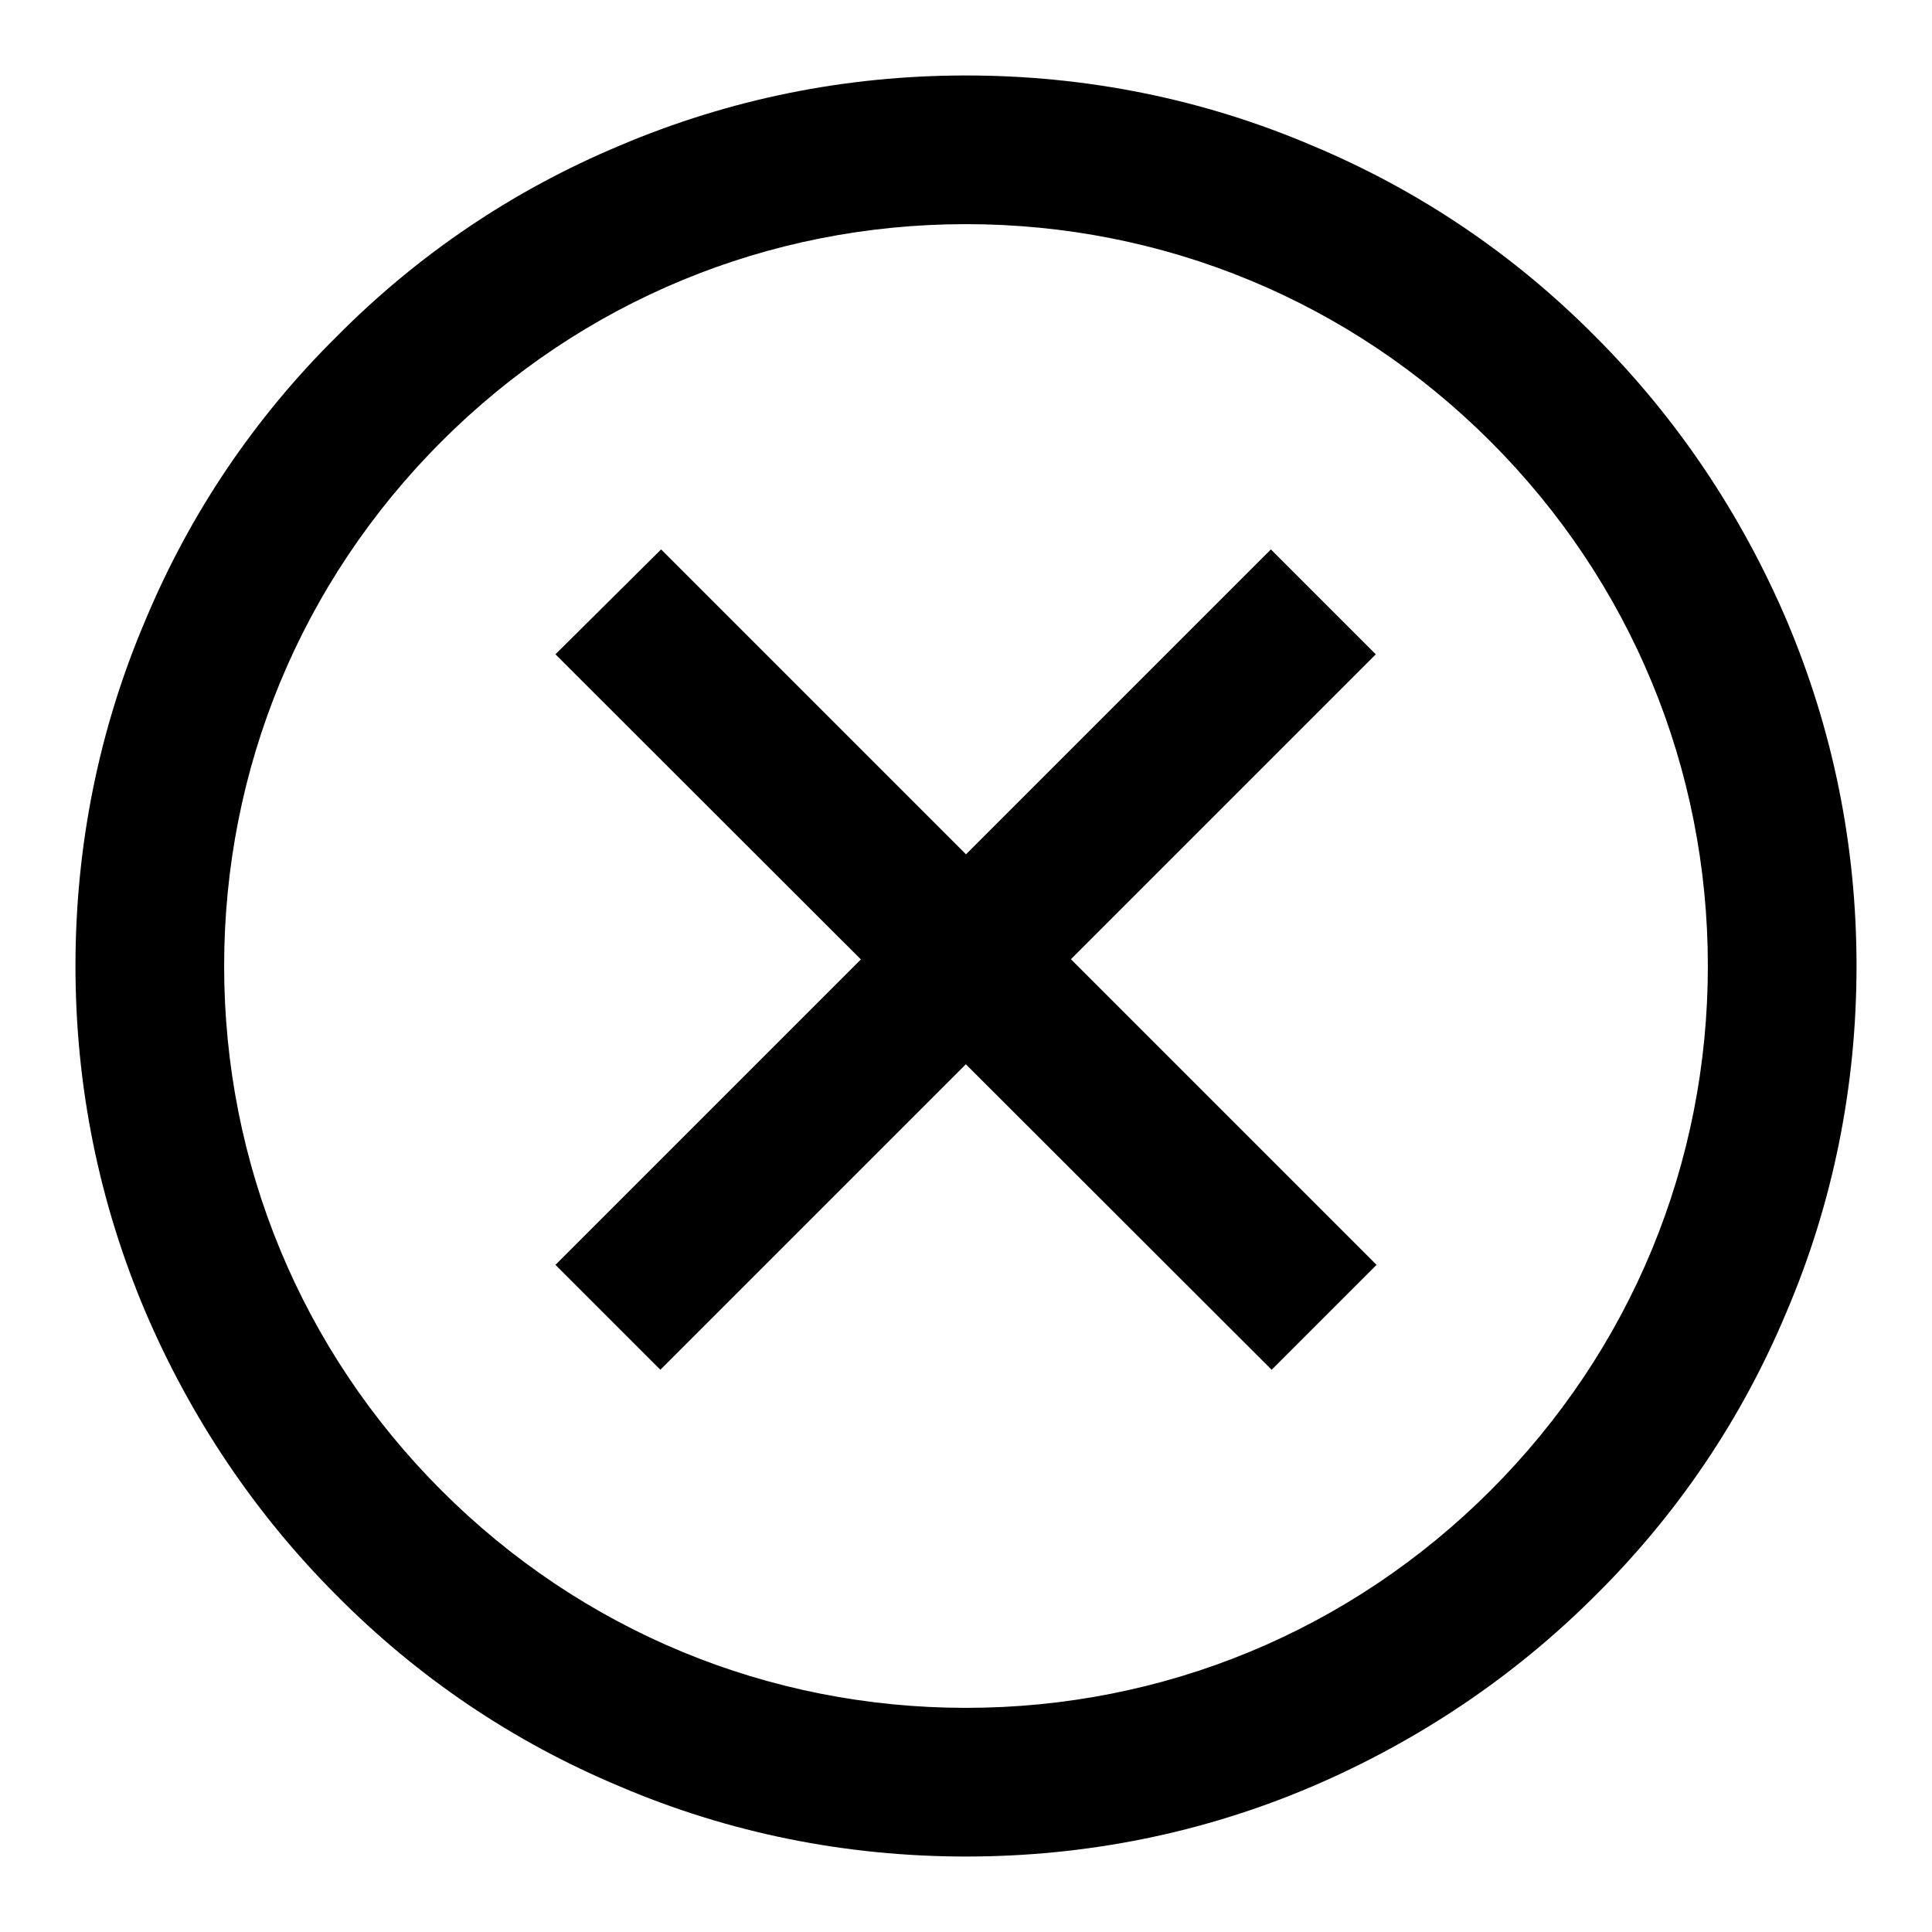
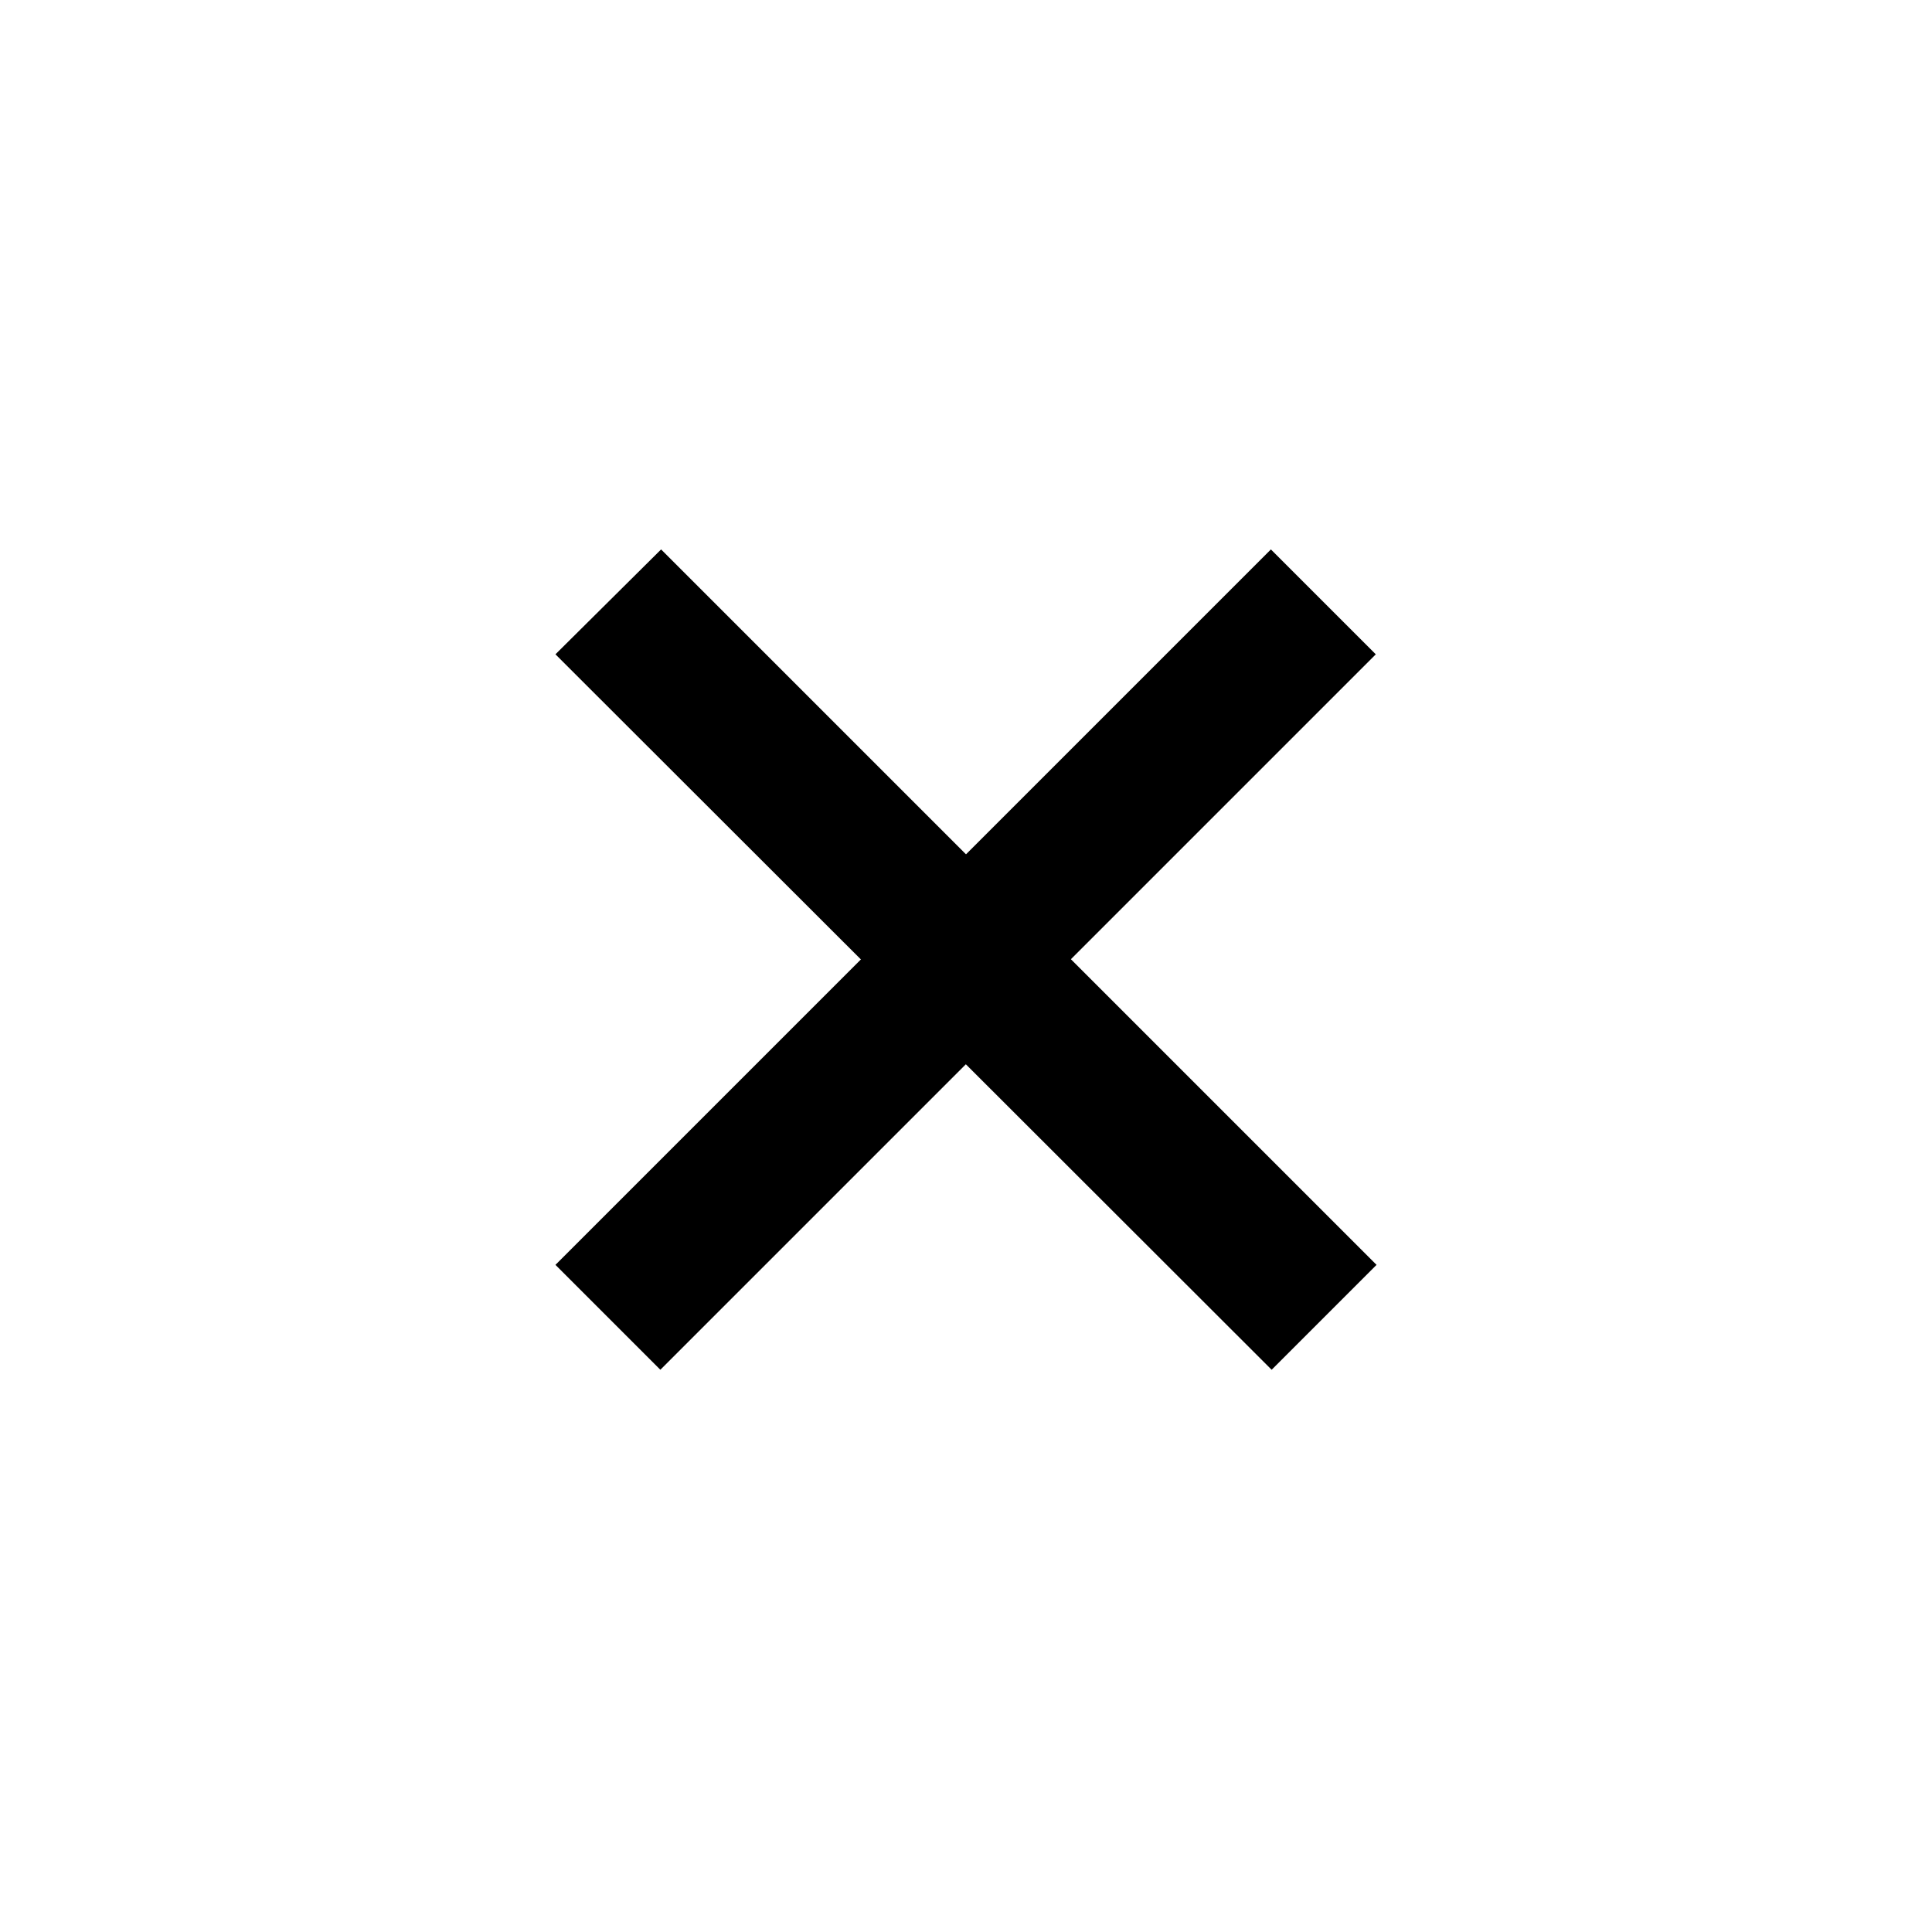
<svg xmlns="http://www.w3.org/2000/svg" version="1.1" x="0px" y="0px" viewBox="0 0 256 256" enable-background="new 0 0 256 256" xml:space="preserve">
  <g>
    <g>
-       <path fill="#000000" d="M128,246c-15.9,0-31.4-3.1-45.9-9.3c-14.1-5.9-26.7-14.4-37.5-25.3c-10.8-10.8-19.3-23.5-25.3-37.5c-6.2-14.6-9.3-30-9.3-45.9s3.1-31.4,9.3-45.9C25.2,68,33.7,55.4,44.6,44.6C55.4,33.7,68,25.2,82.1,19.3c14.6-6.2,30-9.3,45.9-9.3s31.4,3.1,45.9,9.3c14.1,5.9,26.7,14.4,37.5,25.3c10.8,10.8,19.3,23.5,25.3,37.5c6.2,14.6,9.3,30,9.3,45.9s-3.1,31.4-9.3,45.9c-5.9,14.1-14.4,26.7-25.3,37.5c-10.8,10.8-23.5,19.3-37.5,25.3C159.4,242.9,143.9,246,128,246z M128,29.7c-26.2,0-50.9,10.2-69.5,28.8C39.9,77.1,29.7,101.8,29.7,128c0,26.2,10.2,50.9,28.8,69.5c18.6,18.6,43.3,28.8,69.5,28.8c26.2,0,50.9-10.2,69.5-28.8c18.6-18.6,28.8-43.3,28.8-69.5c0-26.2-10.2-50.9-28.8-69.5C178.9,39.9,154.2,29.7,128,29.7z" />
      <path fill="#000000" d="M168.4,72.8l13.9,13.9l-94.8,94.8l-13.9-13.9L168.4,72.8L168.4,72.8z" />
      <path fill="#000000" d="M87.6,72.8l94.8,94.8l-13.9,13.9L73.6,86.7L87.6,72.8L87.6,72.8z" />
    </g>
  </g>
</svg>